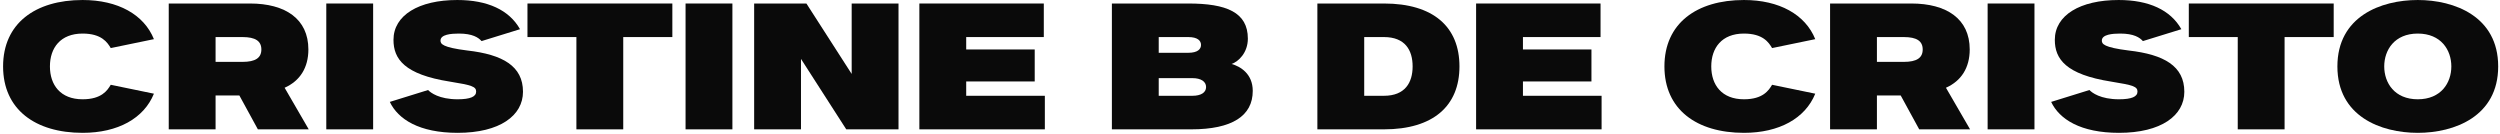
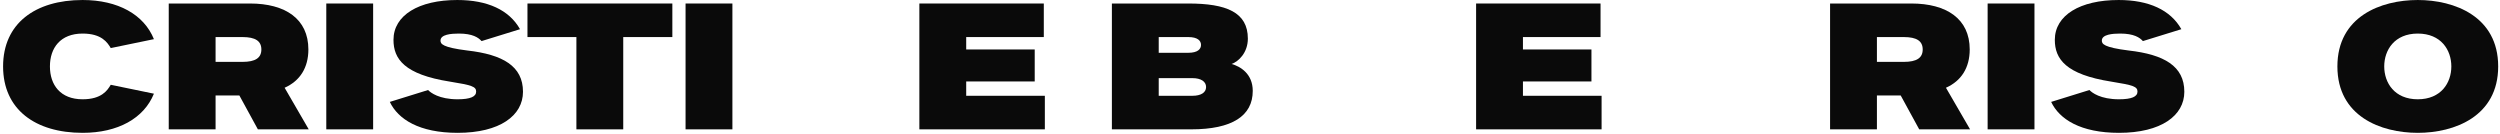
<svg xmlns="http://www.w3.org/2000/svg" width="561" height="30" viewBox="0 0 561 30" fill="none">
  <path d="M542.551 29.808C534.276 29.808 524.511 26.122 524.511 14.905C524.511 3.689 534.276 0.002 542.551 0.002C550.787 0.002 560.592 3.689 560.592 14.905C560.592 26.122 550.787 29.808 542.551 29.808ZM542.551 22.279C547.767 22.279 550.081 18.592 550.081 14.905C550.081 11.219 547.767 7.532 542.551 7.532C537.335 7.532 535.021 11.219 535.021 14.905C535.021 18.592 537.335 22.279 542.551 22.279Z" fill="#0A0A0A" />
-   <path d="M502.149 29.024V8.317H491.168V0.787H523.68V8.317H512.659V29.024H502.149Z" fill="#0A0A0A" />
  <path d="M460.279 22.867L468.867 20.2C469.416 20.788 471.338 22.279 475.495 22.279C478.358 22.279 479.652 21.69 479.652 20.553C479.652 19.416 478.633 19.102 473.77 18.317C463.534 16.709 461.102 13.219 461.102 8.944C461.102 3.414 466.789 0.002 475.417 0.002C482.202 0.002 487.065 2.238 489.496 6.552L480.868 9.219C480.162 8.434 478.868 7.532 475.77 7.532C474.044 7.532 471.652 7.728 471.652 9.101C471.652 9.846 472.044 10.631 477.692 11.336C485.614 12.239 490.163 14.827 490.163 20.592C490.163 25.926 484.986 29.808 475.495 29.808C466.867 29.808 462.122 26.749 460.279 22.867Z" fill="#0A0A0A" />
  <path d="M446.024 29.024V0.787H456.535V29.024H446.024Z" fill="#0A0A0A" />
  <path d="M421.18 29.024H410.669V0.787H428.906C436.828 0.787 442.005 4.238 442.005 11.101C442.005 15.18 440.122 18.161 436.671 19.69L442.083 29.024H430.671L426.514 21.416H421.18V29.024ZM421.18 8.317V13.886H427.22C430.122 13.886 431.455 12.984 431.455 11.101C431.455 9.219 430.122 8.317 427.22 8.317H421.18Z" fill="#0A0A0A" />
-   <path d="M391.342 29.808C380.713 29.808 373.497 24.553 373.497 14.905C373.497 5.258 380.713 0.002 391.342 0.002C399.264 0.002 405.107 3.258 407.343 8.787L397.656 10.787C396.911 9.533 395.616 7.532 391.342 7.532C386.361 7.532 384.008 10.748 384.008 14.905C384.008 19.063 386.361 22.279 391.342 22.279C395.616 22.279 396.911 20.278 397.656 19.023L407.343 21.023C405.107 26.553 399.264 29.808 391.342 29.808Z" fill="#0A0A0A" />
  <path d="M331.237 29.024V0.787H359.161V8.317H341.748V11.101H357.121V18.278H341.748V21.494H359.396V29.024H331.237Z" fill="#0A0A0A" />
-   <path d="M295.619 29.024V0.787H310.561C321.66 0.787 327.503 6.042 327.503 14.905C327.503 23.73 321.66 29.024 310.561 29.024H295.619ZM306.129 21.494H310.561C315.307 21.494 316.993 18.514 316.993 14.905C316.993 11.258 315.307 8.317 310.561 8.317H306.129V21.494Z" fill="#0A0A0A" />
  <path d="M249.507 29.024V0.787H266.645C275.195 0.787 280.019 2.748 280.019 8.67C280.019 11.807 277.94 13.807 276.371 14.356C278.332 14.905 281.117 16.553 281.117 20.396C281.117 26.004 276.489 29.024 267.312 29.024H249.507ZM260.017 11.846H266.645C268.763 11.846 269.508 11.023 269.508 10.082C269.508 9.14 268.763 8.317 266.645 8.317H260.017V11.846ZM260.017 21.494H267.586C269.469 21.494 270.646 20.788 270.646 19.533C270.646 18.278 269.469 17.533 267.586 17.533H260.017V21.494Z" fill="#0A0A0A" />
  <path d="M206.305 29.024V0.787H234.229V8.317H216.816V11.101H232.189V18.278H216.816V21.494H234.464V29.024H206.305Z" fill="#0A0A0A" />
-   <path d="M179.742 29.024H169.232V0.787H180.958L191.116 16.592V0.787H201.626V29.024H189.9L179.742 13.219V29.024Z" fill="#0A0A0A" />
  <path d="M153.84 29.024V0.787H164.351V29.024H153.84Z" fill="#0A0A0A" />
  <path d="M129.345 29.024V8.317H118.364V0.787H150.876V8.317H139.855V29.024H129.345Z" fill="#0A0A0A" />
  <path d="M87.475 22.867L96.063 20.2C96.612 20.788 98.534 22.279 102.691 22.279C105.554 22.279 106.848 21.69 106.848 20.553C106.848 19.416 105.829 19.102 100.966 18.317C90.73 16.709 88.298 13.219 88.298 8.944C88.298 3.414 93.985 0.002 102.613 0.002C109.398 0.002 114.261 2.238 116.692 6.552L108.064 9.219C107.358 8.434 106.064 7.532 102.966 7.532C101.24 7.532 98.848 7.728 98.848 9.101C98.848 9.846 99.24 10.631 104.888 11.336C112.81 12.239 117.359 14.827 117.359 20.592C117.359 25.926 112.182 29.808 102.691 29.808C94.063 29.808 89.318 26.749 87.475 22.867Z" fill="#0A0A0A" />
  <path d="M73.22 29.024V0.787H83.731V29.024H73.22Z" fill="#0A0A0A" />
  <path d="M48.376 29.024H37.865V0.787H56.102C64.024 0.787 69.201 4.238 69.201 11.101C69.201 15.18 67.318 18.161 63.867 19.69L69.279 29.024H57.867L53.71 21.416H48.376V29.024ZM48.376 8.317V13.886H54.416C57.318 13.886 58.651 12.984 58.651 11.101C58.651 9.219 57.318 8.317 54.416 8.317H48.376Z" fill="#0A0A0A" />
  <path d="M18.538 29.808C7.91 29.808 0.693 24.553 0.693 14.905C0.693 5.258 7.91 0.002 18.538 0.002C26.46 0.002 32.303 3.258 34.539 8.787L24.852 10.787C24.107 9.533 22.812 7.532 18.538 7.532C13.557 7.532 11.204 10.748 11.204 14.905C11.204 19.063 13.557 22.279 18.538 22.279C22.812 22.279 24.107 20.278 24.852 19.023L34.539 21.023C32.303 26.553 26.46 29.808 18.538 29.808Z" fill="#0A0A0A" />
</svg>